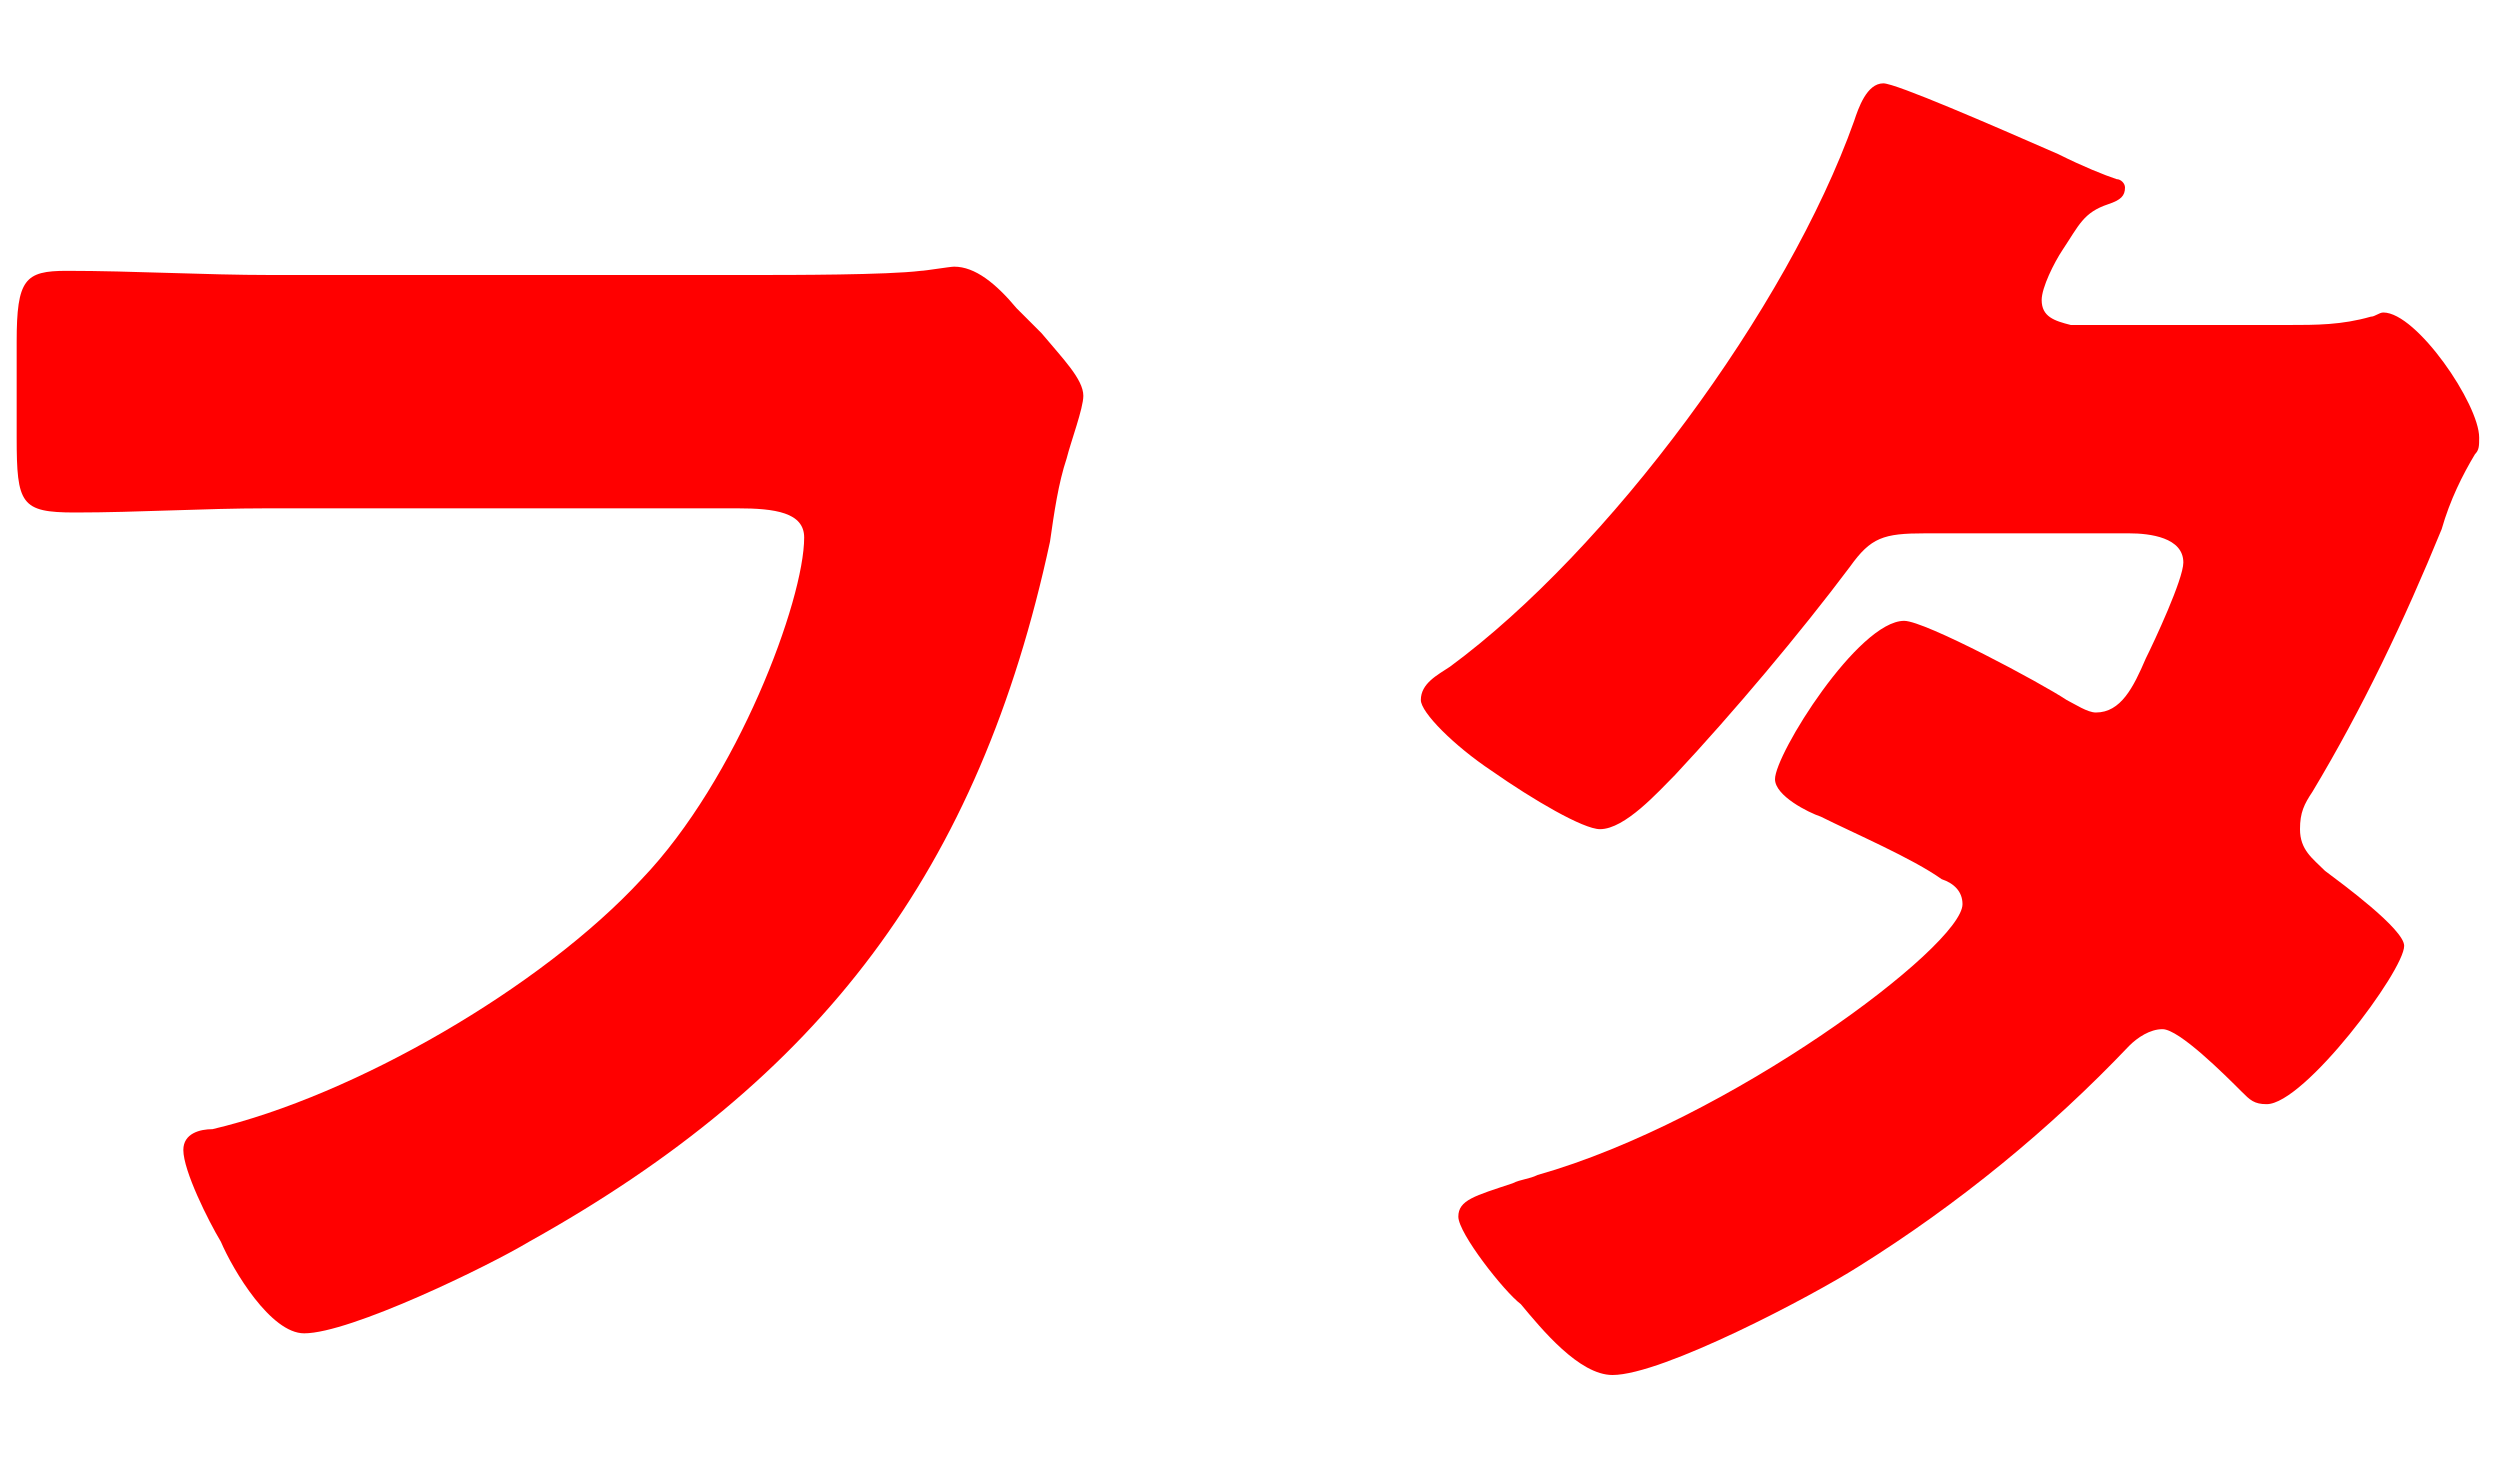
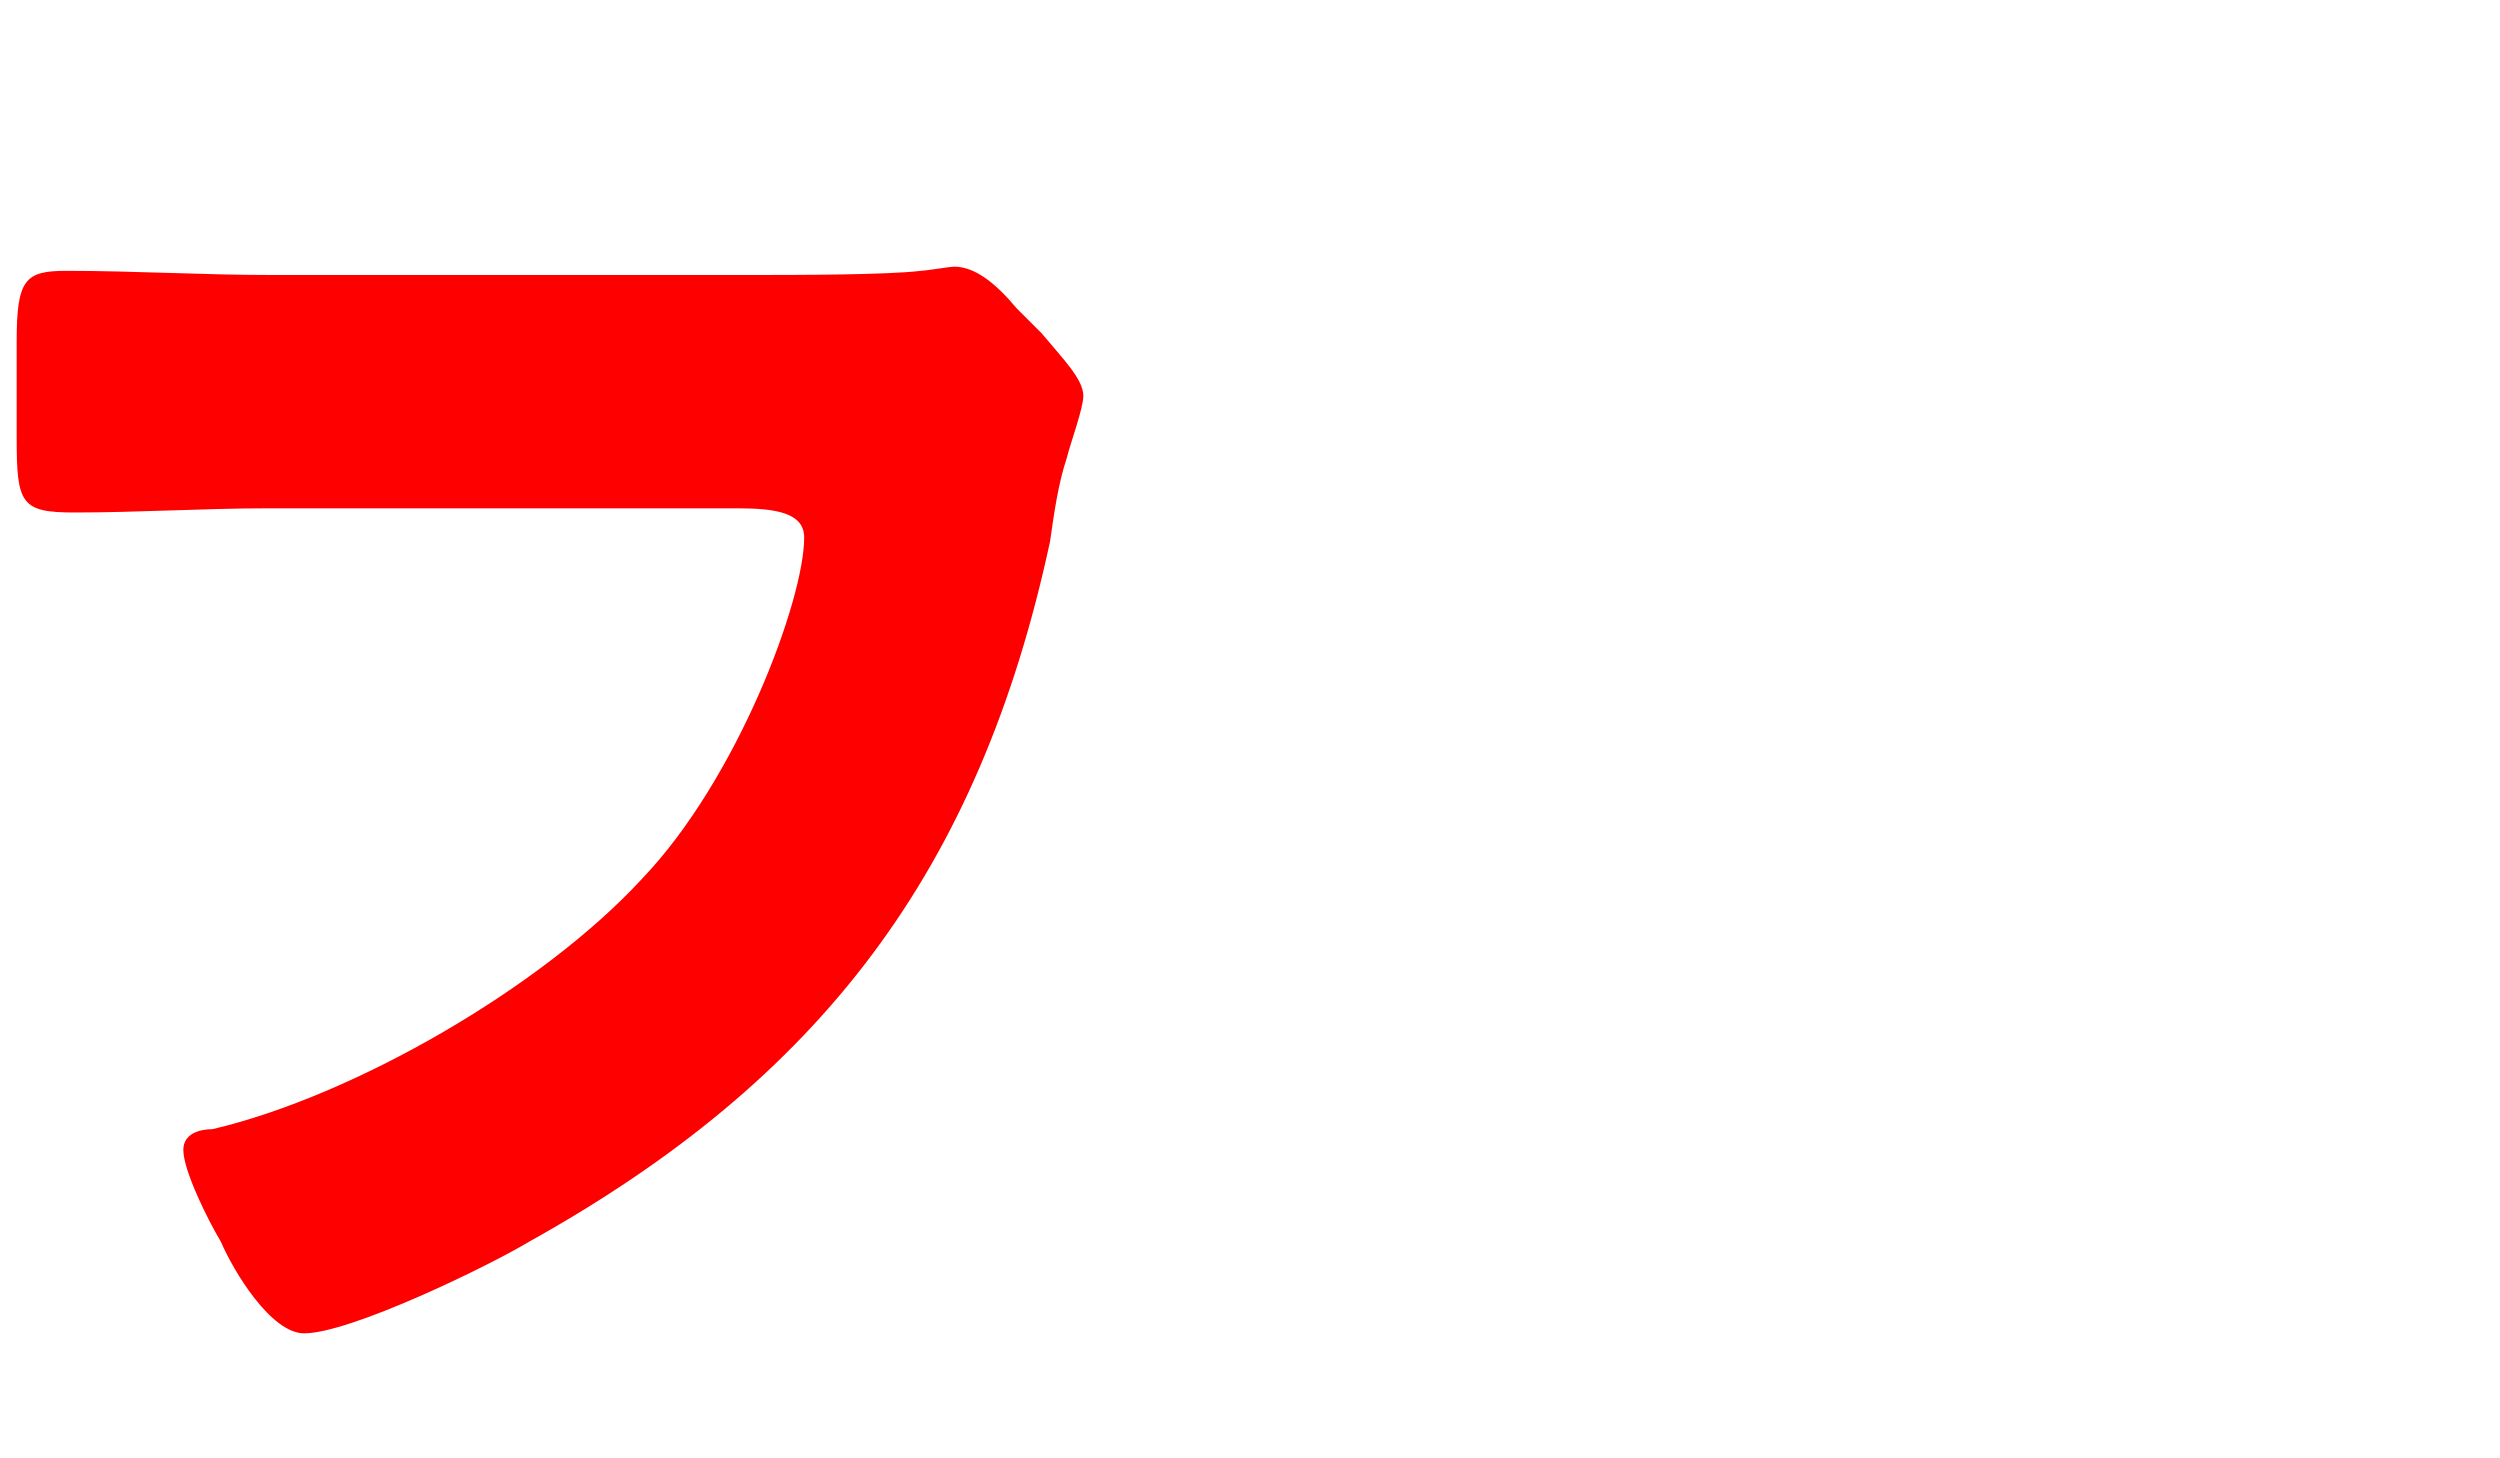
<svg xmlns="http://www.w3.org/2000/svg" version="1.1" id="レイヤー_1" x="0px" y="0px" viewBox="0 0 60 35" style="enable-background:new 0 0 60 35;" xml:space="preserve">
  <style type="text/css">
	.st0{fill:#FF0000;}
</style>
  <g>
    <g>
      <path class="st0" d="M18.1,6.6c0.9,0,3.2,0,4-0.1c0.1,0,0.7-0.1,0.8-0.1c0.5,0,1,0.4,1.5,1L25,8c0.5,0.6,1,1.1,1,1.5    c0,0.3-0.3,1.1-0.4,1.5c-0.2,0.6-0.3,1.3-0.4,2c-1.7,7.9-5.5,12.9-12.5,16.8c-1,0.6-4.3,2.2-5.4,2.2c-0.8,0-1.7-1.5-2-2.2    c-0.3-0.5-0.9-1.7-0.9-2.2c0-0.4,0.4-0.5,0.7-0.5c3.4-0.8,7.9-3.4,10.3-6c2.3-2.4,3.9-6.7,3.9-8.2c0-0.6-0.7-0.7-1.6-0.7H6.4    c-1.5,0-3.1,0.1-4.6,0.1c-1.3,0-1.4-0.2-1.4-1.8V8.2c0-1.5,0.2-1.7,1.2-1.7c1.6,0,3.3,0.1,4.9,0.1H18.1z" />
-       <path class="st0" d="M54.9,7.8c0.7,0,1.3,0,2-0.2c0.1,0,0.2-0.1,0.3-0.1c0.8,0,2.3,2.2,2.3,3c0,0.2,0,0.3-0.1,0.4    c-0.3,0.5-0.6,1.1-0.8,1.8c-0.9,2.2-1.9,4.3-3.1,6.3c-0.2,0.3-0.3,0.5-0.3,0.9c0,0.5,0.3,0.7,0.6,1c0.4,0.3,1.9,1.4,1.9,1.8    c0,0.6-2.4,3.8-3.3,3.8c-0.3,0-0.4-0.1-0.6-0.3c-0.4-0.4-1.5-1.5-1.9-1.5c-0.3,0-0.6,0.2-0.8,0.4c-1.9,2-4.1,3.8-6.5,5.3    c-1.1,0.7-4.7,2.6-5.9,2.6c-0.8,0-1.7-1.1-2.2-1.7C36.1,31,35,29.6,35,29.2c0-0.4,0.4-0.5,1.3-0.8c0.2-0.1,0.4-0.1,0.6-0.2    c4.6-1.3,10.2-5.5,10.2-6.5c0-0.3-0.2-0.5-0.5-0.6c-0.7-0.5-2.1-1.1-2.9-1.5c-0.3-0.1-1.1-0.5-1.1-0.9c0-0.6,2-3.8,3.1-3.8    c0.5,0,3.3,1.5,3.9,1.9c0.2,0.1,0.5,0.3,0.7,0.3c0.6,0,0.9-0.6,1.2-1.3c0.2-0.4,0.9-1.9,0.9-2.3c0-0.6-0.8-0.7-1.3-0.7h-4.9    c-1,0-1.3,0.1-1.8,0.8c-1.2,1.6-2.8,3.5-4.2,5c-0.4,0.4-1.2,1.3-1.8,1.3c-0.4,0-1.6-0.7-2.6-1.4c-0.9-0.6-1.7-1.4-1.7-1.7    c0-0.4,0.4-0.6,0.7-0.8c3.8-2.8,8.1-8.6,9.7-13.1c0.1-0.3,0.3-0.9,0.7-0.9c0.3,0,2.6,1,4.2,1.7c0.6,0.3,1.1,0.5,1.4,0.6    C50.9,4.3,51,4.4,51,4.5c0,0.2-0.1,0.3-0.4,0.4C50,5.1,49.9,5.4,49.5,6C49.3,6.3,49,6.9,49,7.2c0,0.4,0.3,0.5,0.7,0.6H54.9z" />
    </g>
  </g>
</svg>